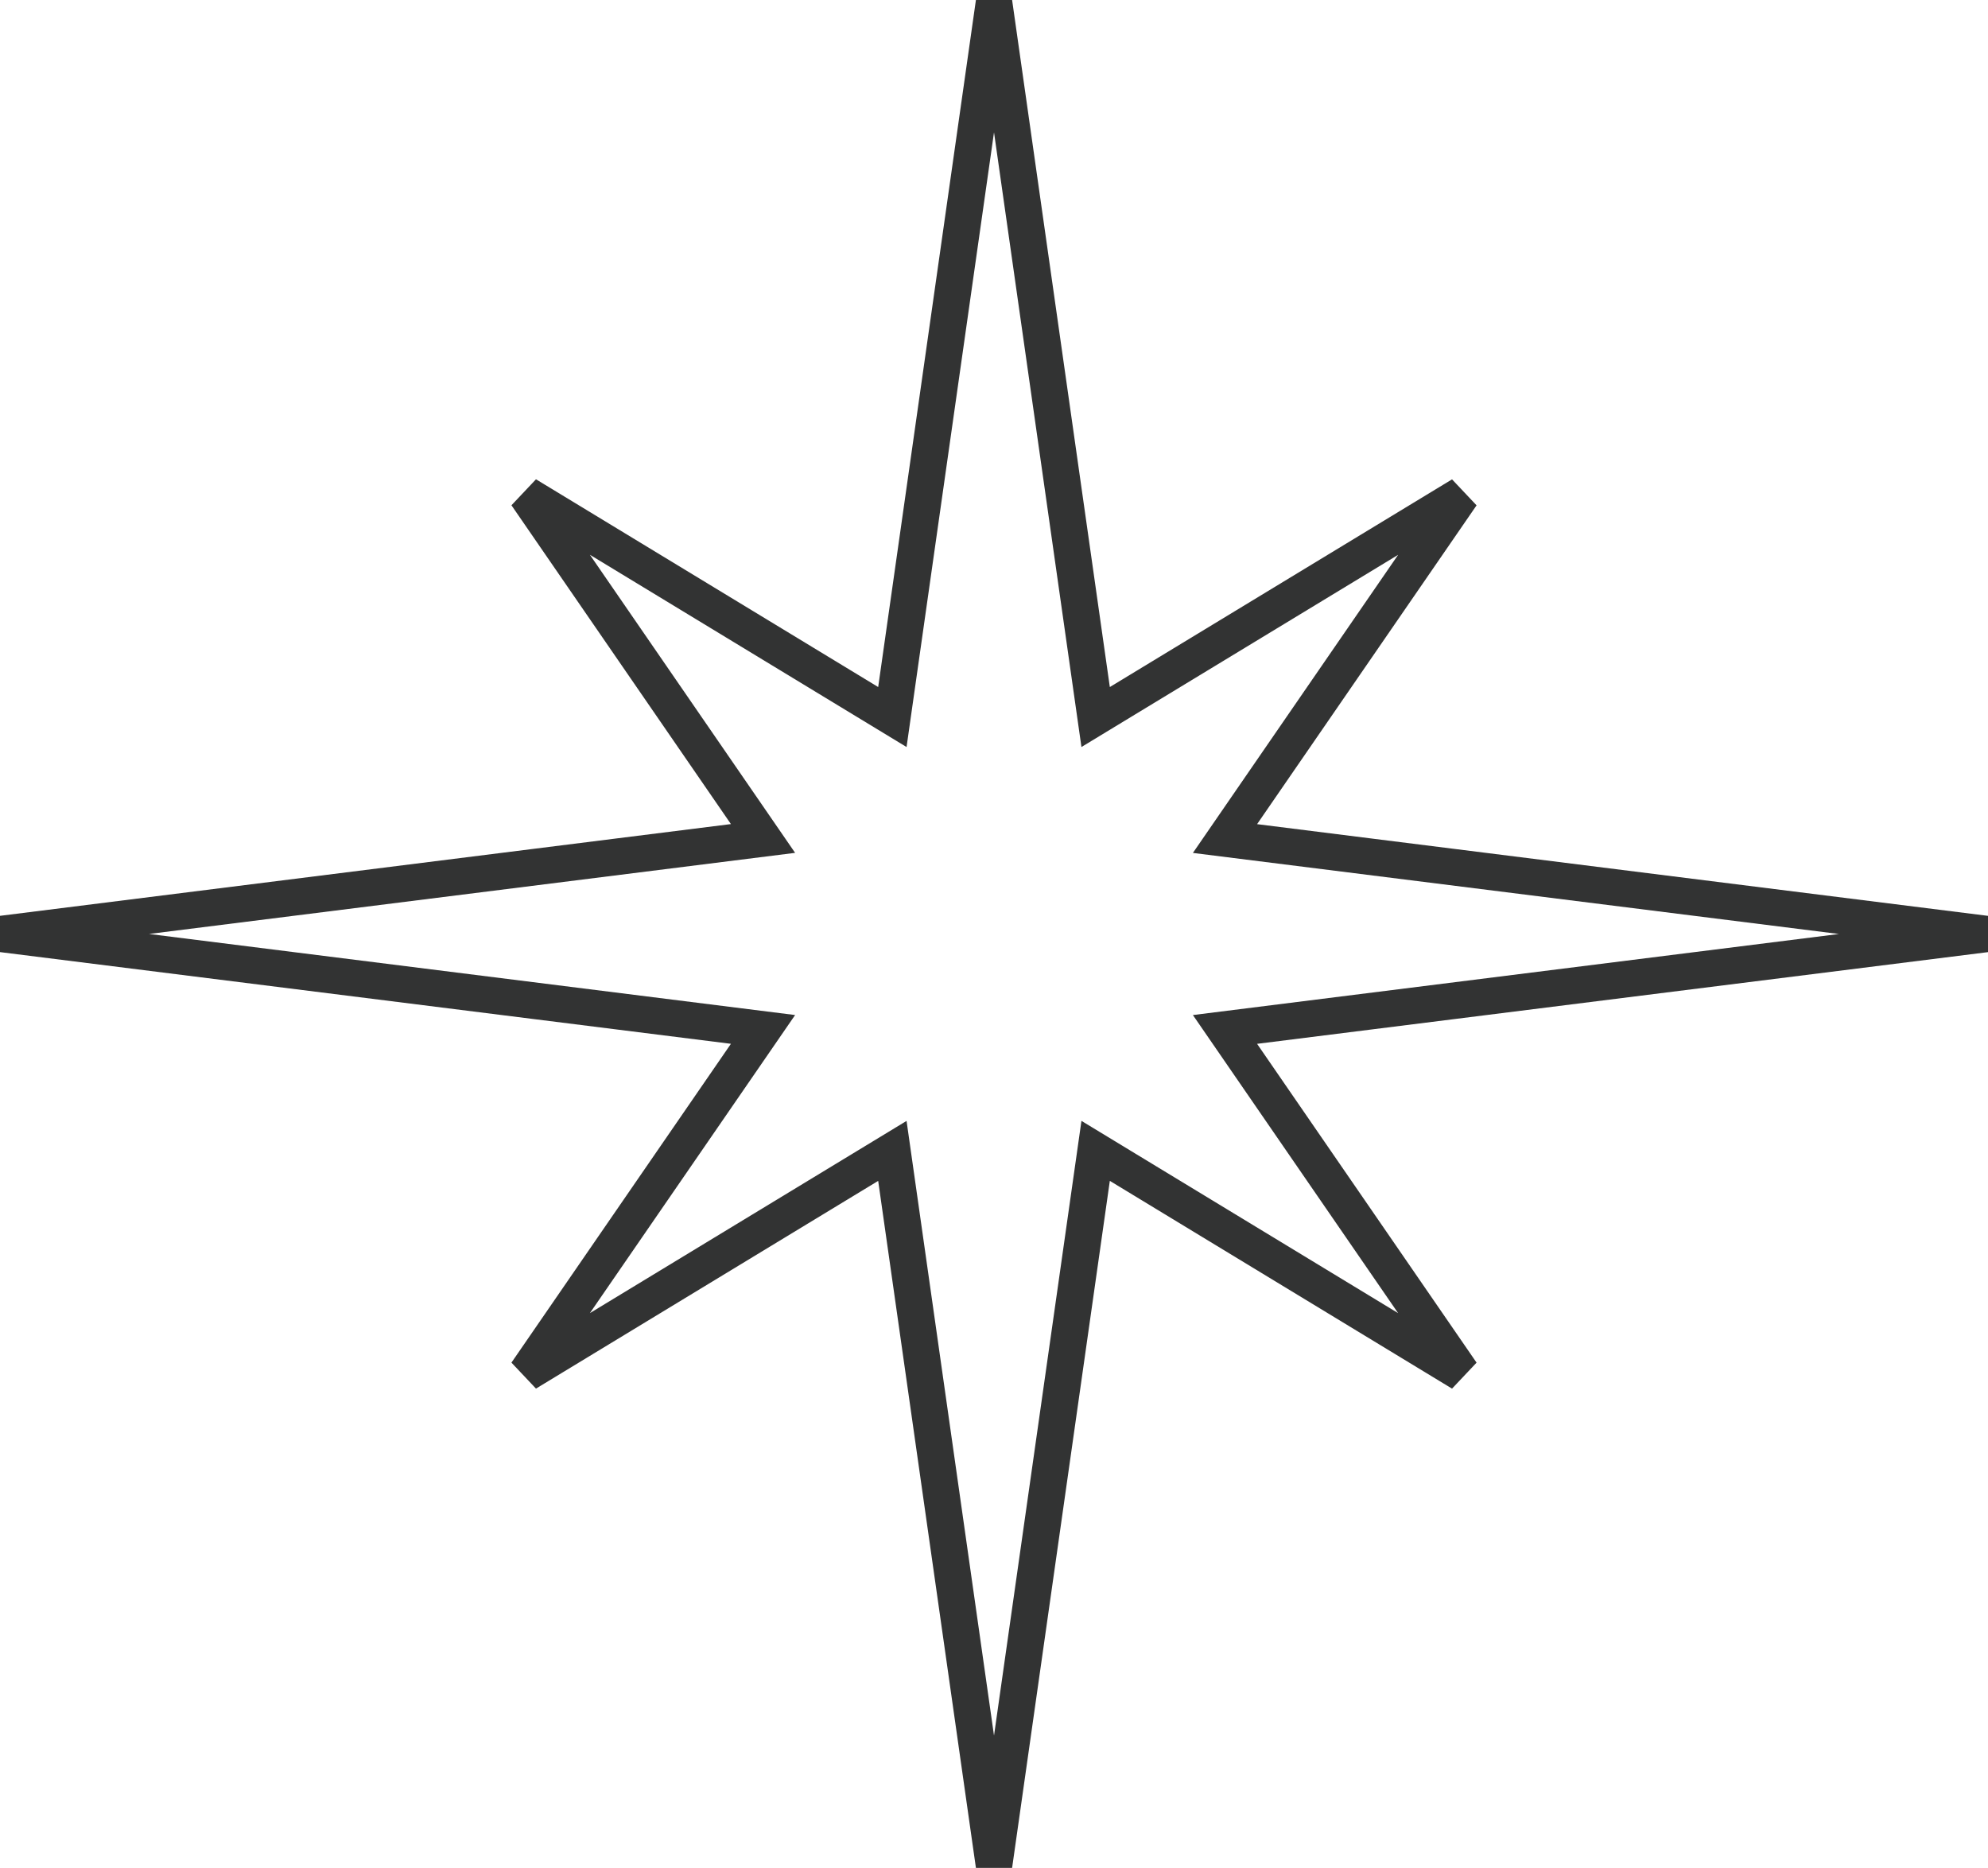
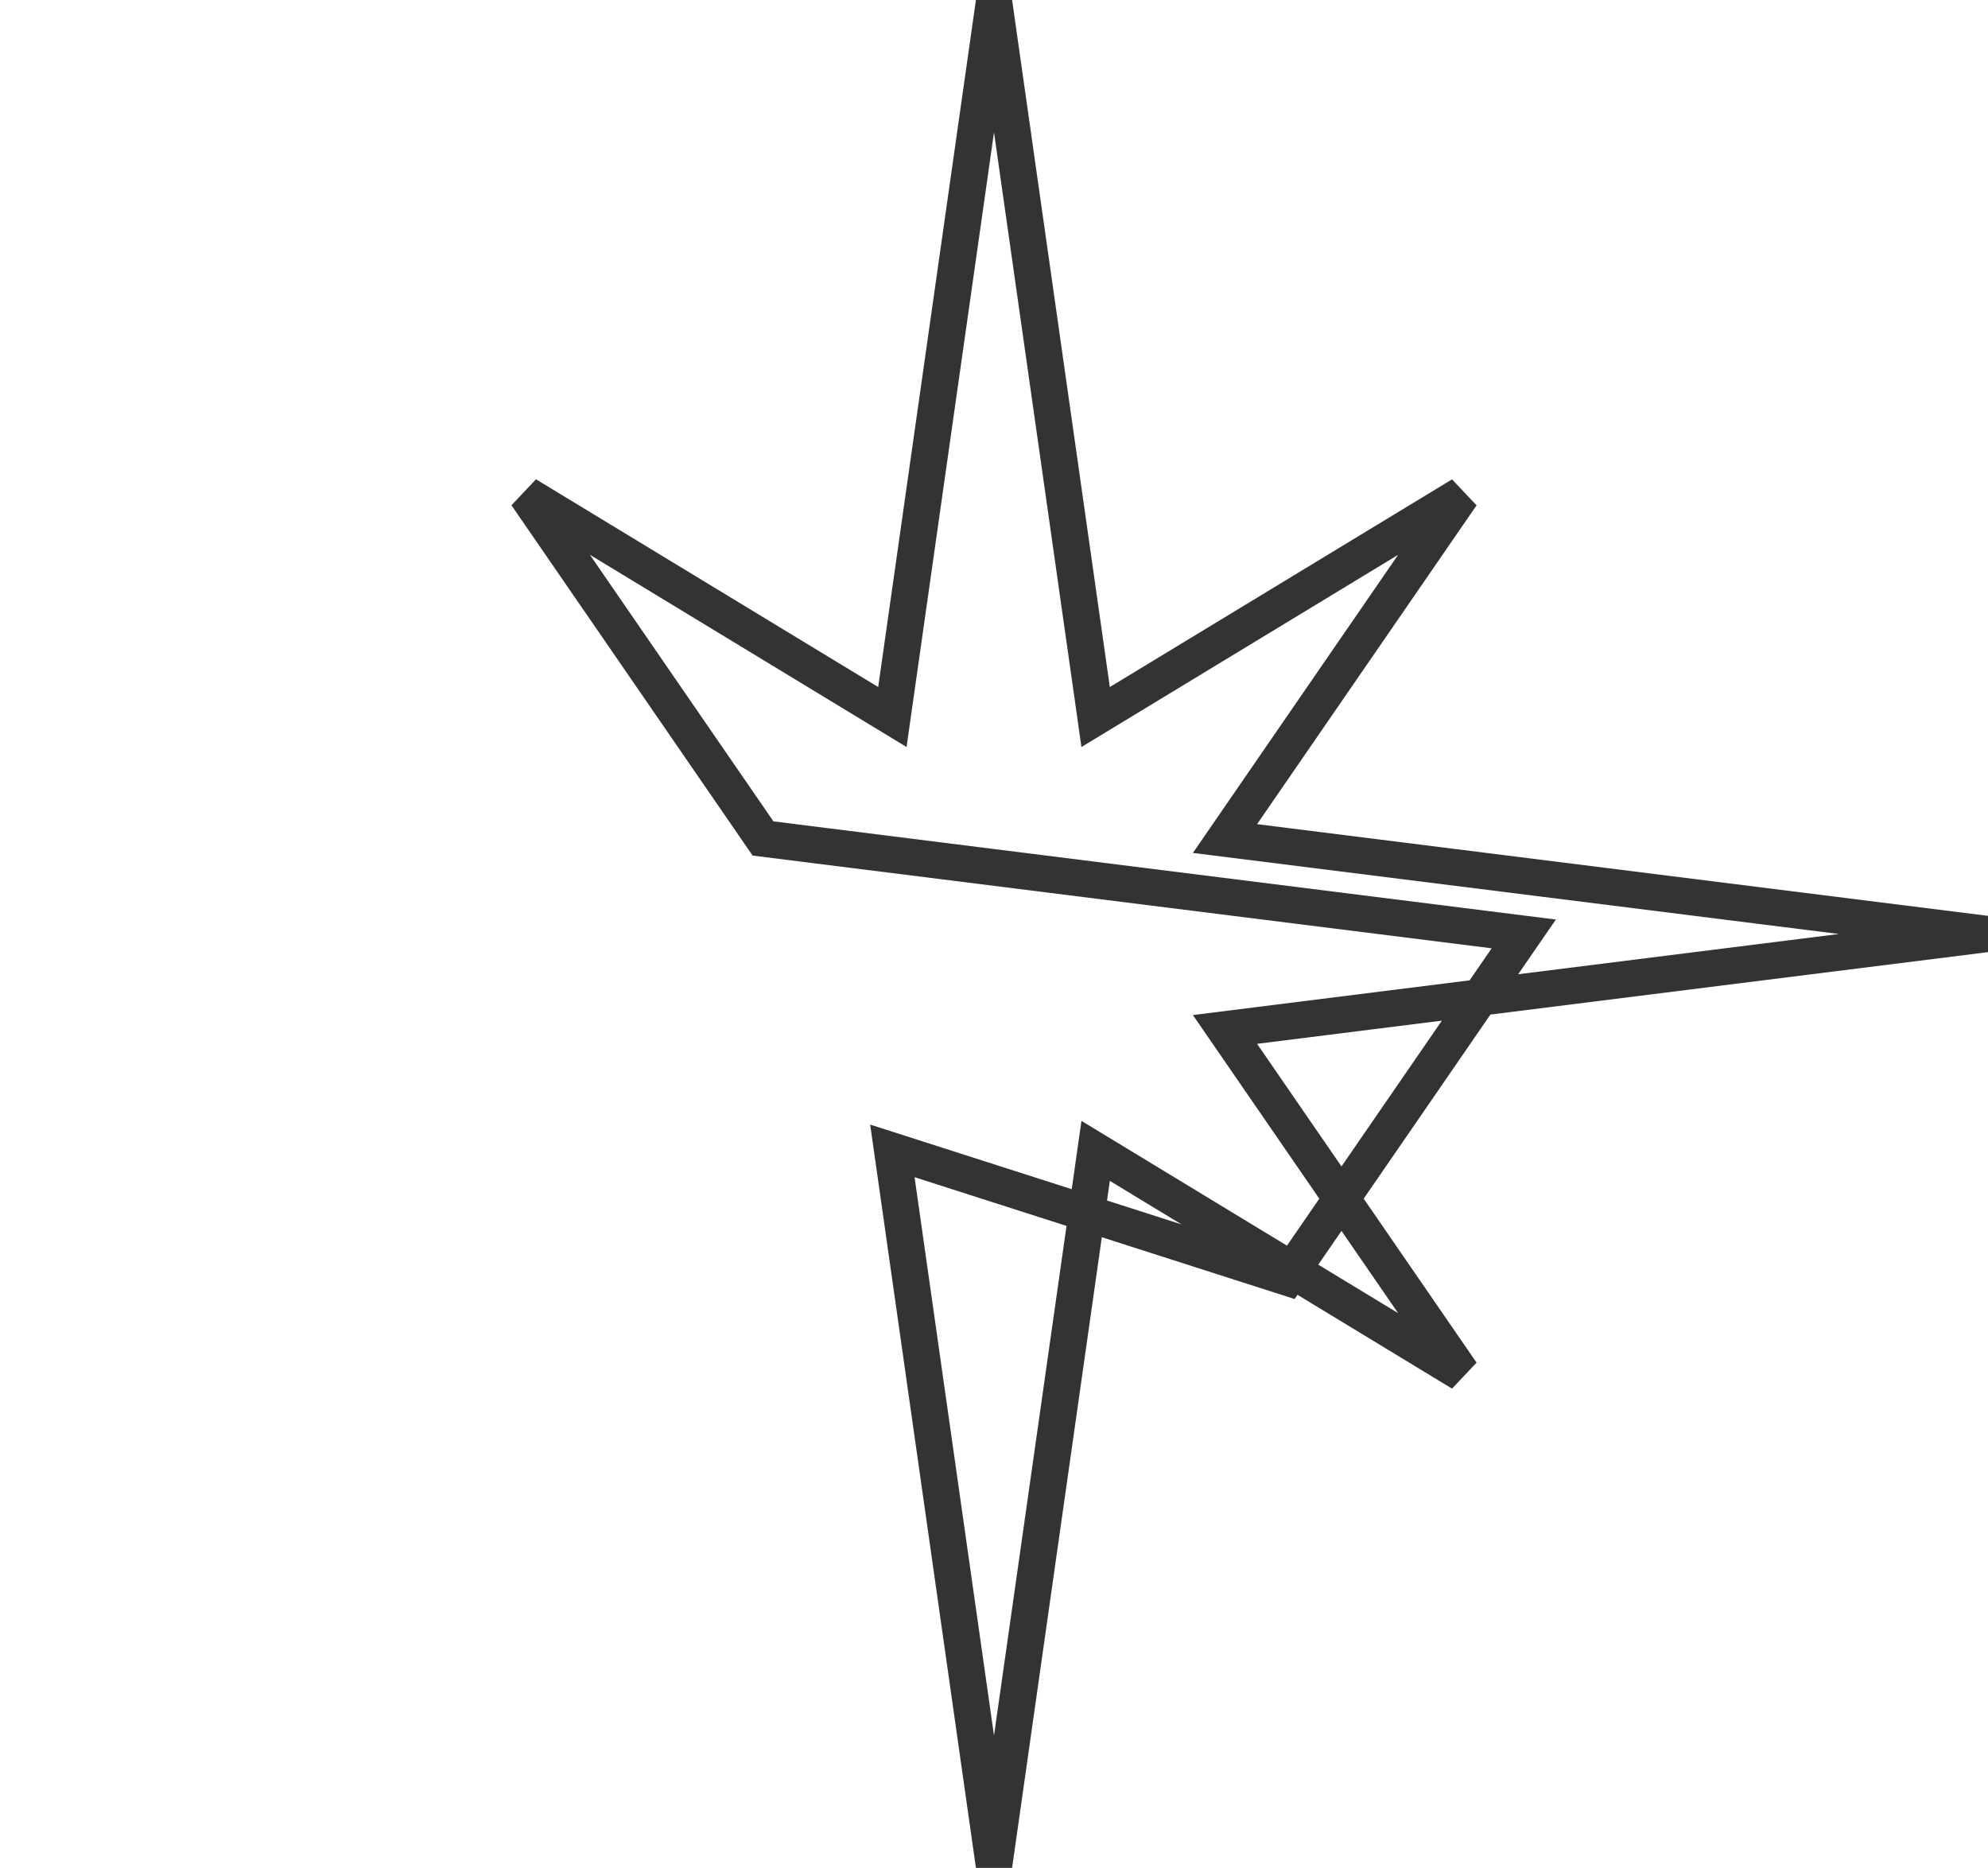
<svg xmlns="http://www.w3.org/2000/svg" width="163.186" height="153.325" viewBox="0 0 163.186 153.325">
-   <path id="Tracciato_725" data-name="Tracciato 725" d="M81.407,0,73.064,58.644,43.031,40.412l19.415,28.2L0,76.451l62.446,7.835-19.415,28.2L73.064,94.257,81.407,152.9l8.342-58.645,30.033,18.233-19.415-28.2,62.446-7.835-62.446-7.835,19.415-28.2L89.749,58.644Z" transform="translate(0.187 0.211)" fill="none" stroke="#323333" stroke-width="3" />
+   <path id="Tracciato_725" data-name="Tracciato 725" d="M81.407,0,73.064,58.644,43.031,40.412l19.415,28.2l62.446,7.835-19.415,28.2L73.064,94.257,81.407,152.9l8.342-58.645,30.033,18.233-19.415-28.2,62.446-7.835-62.446-7.835,19.415-28.2L89.749,58.644Z" transform="translate(0.187 0.211)" fill="none" stroke="#323333" stroke-width="3" />
</svg>